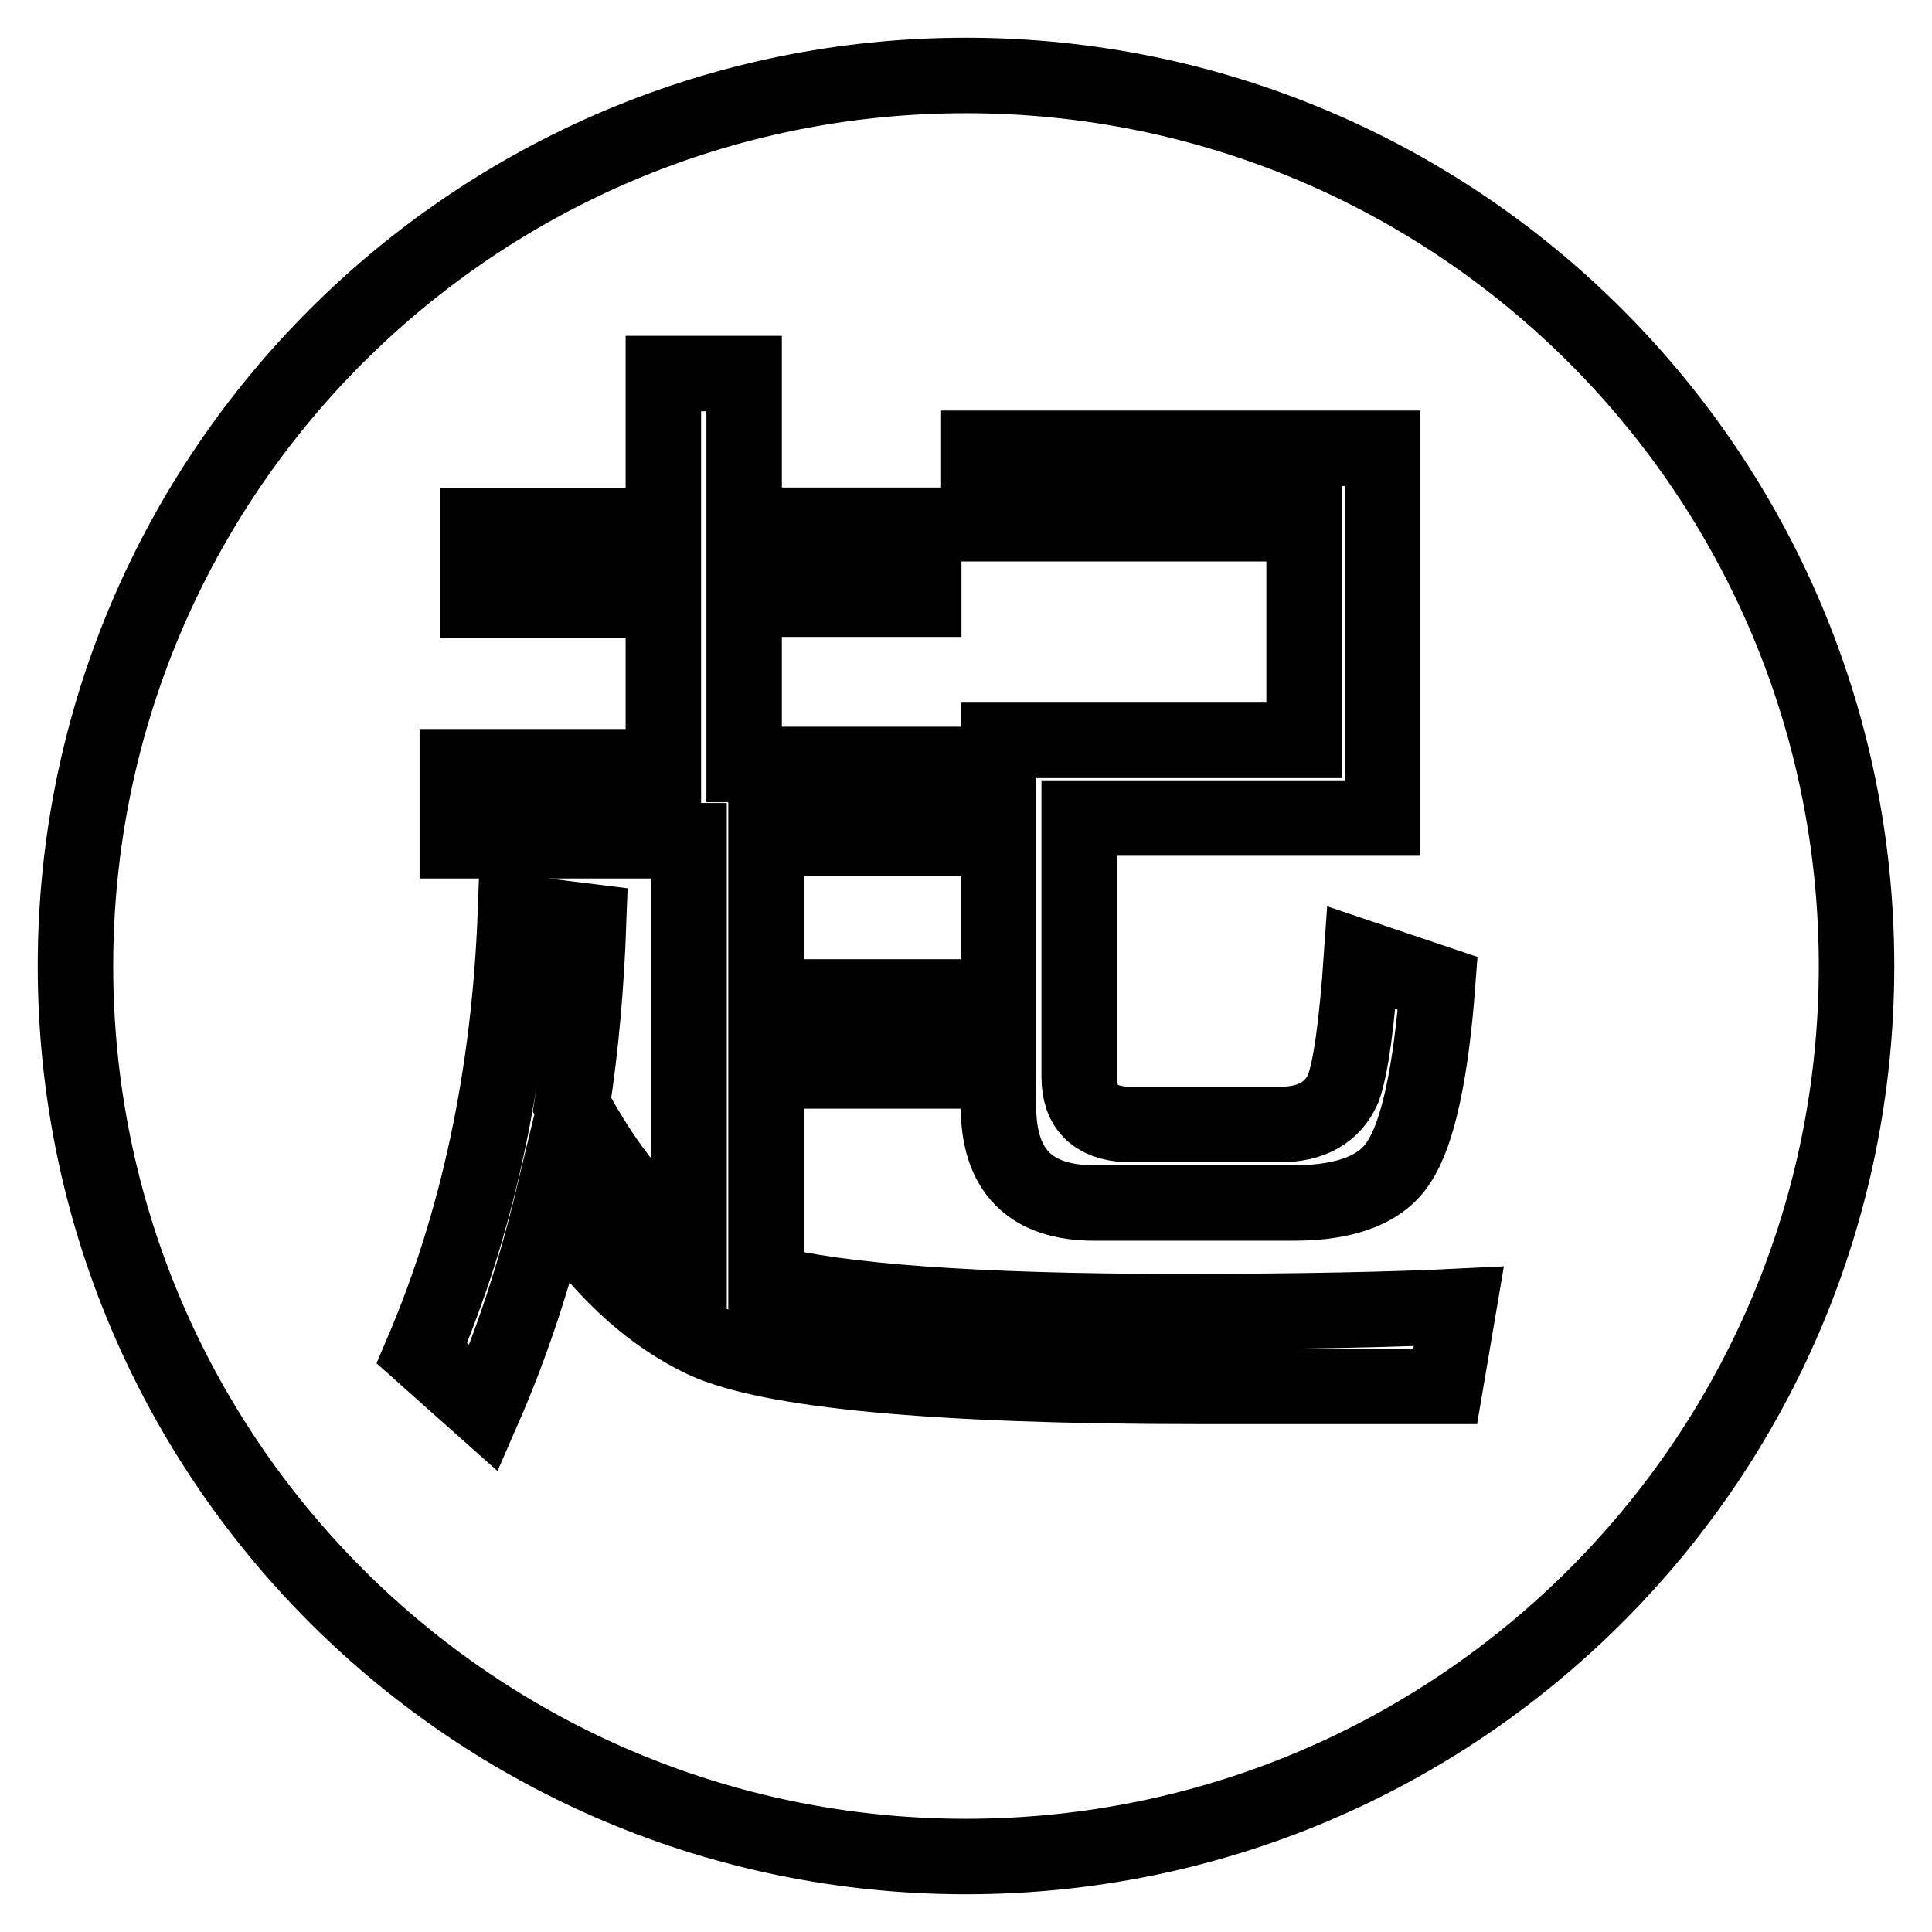
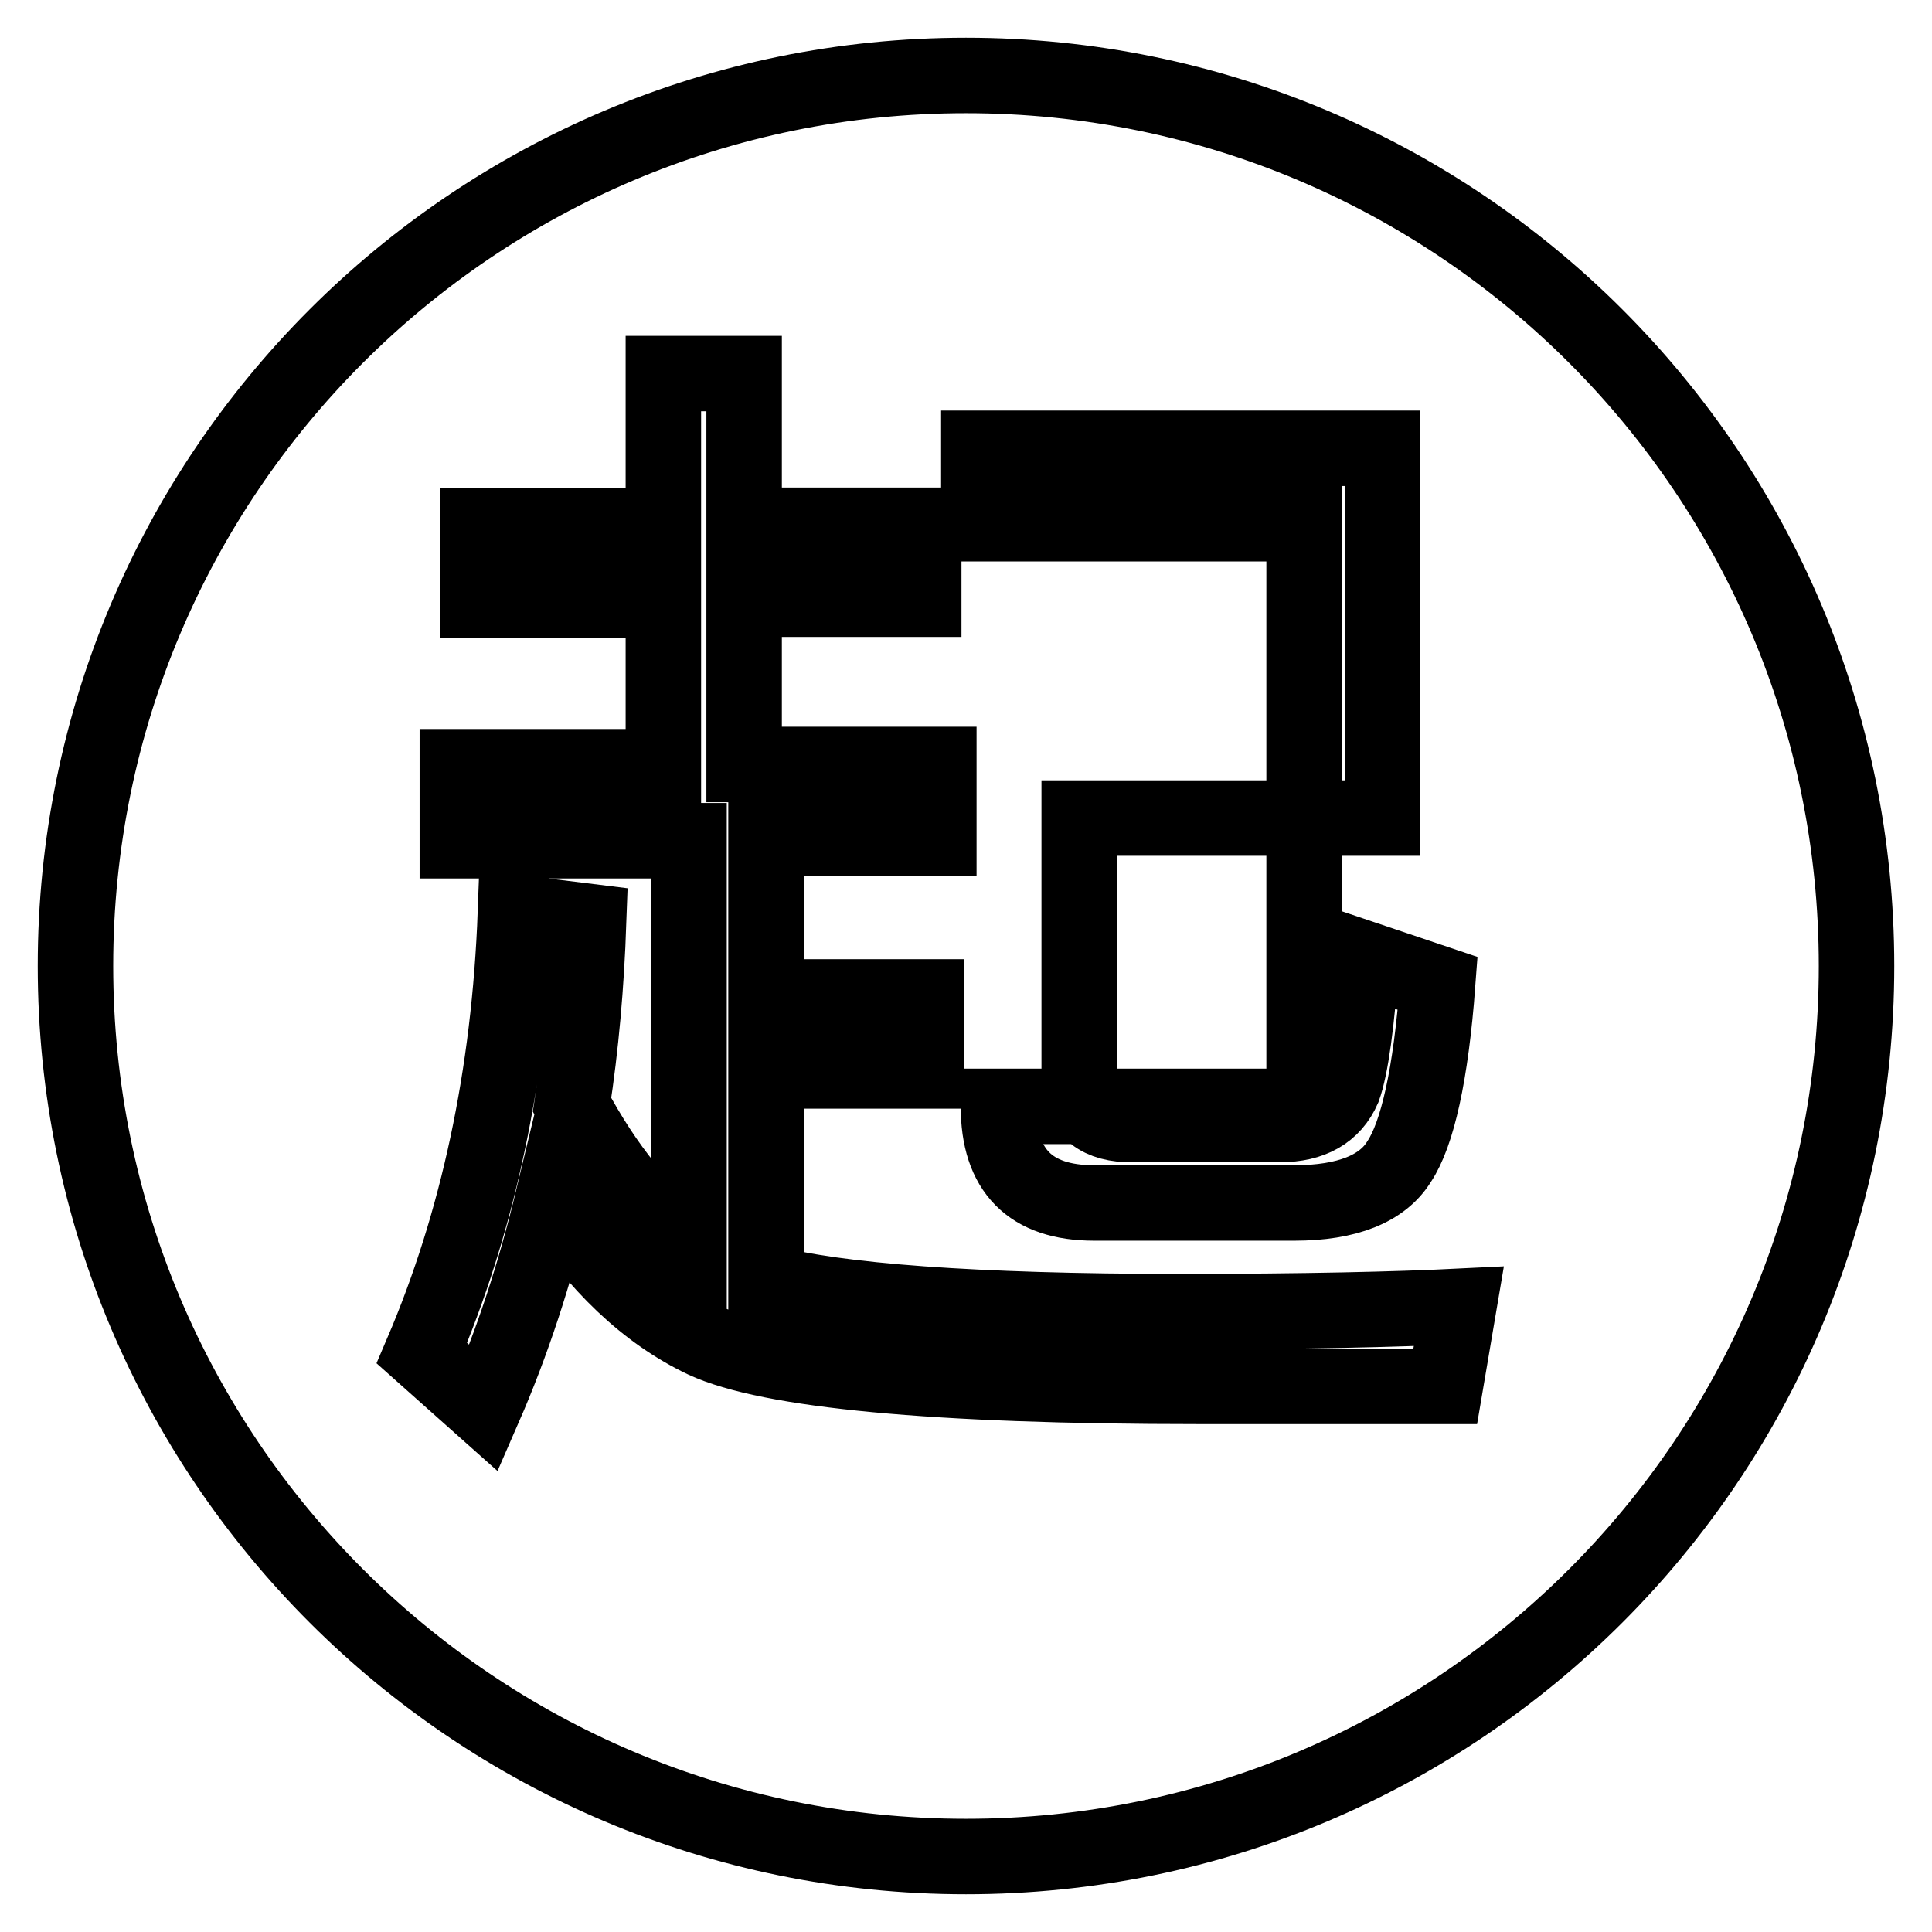
<svg xmlns="http://www.w3.org/2000/svg" version="1.1" x="0px" y="0px" viewBox="0 0 256 256" enable-background="new 0 0 256 256" xml:space="preserve">
  <g>
    <g>
-       <path stroke-width="10" fill-opacity="0" stroke="#000000" d="M128,10C62.8,10,10,62.8,10,128c0,65.2,52.8,118,118,118c65.2,0,118-52.8,118-118C246,62.8,193.2,10,128,10z M129.7,59.4h53.5v49h-40.2v34.3c0,4,2.1,6.1,6.3,6.3h20.3c4.2,0,7-1.6,8.4-4.8c1-2.8,1.8-8.6,2.4-17.3l10.1,3.4c-0.9,12.1-2.7,20-5.1,23.6c-2.2,3.6-6.9,5.5-13.9,5.5h-26.5c-8.5,0-12.7-4.3-12.7-12.8V98.1h40.5V69.4h-43.1L129.7,59.4L129.7,59.4z M191.5,183.7h-32.8c-34.9,0-56.8-2.1-65.4-6.1c-7.6-3.6-14.3-10-20-18.9c-2.4,10-5.4,19.2-9.2,27.9l-8.2-7.3c7.4-17.3,11.6-36.8,12.4-58.4l9.7,1.2c-0.3,8.5-1,16.5-2.2,24.3c4.5,8.4,9.5,14.6,15.5,18.8v-53.8H60.6v-9.8h27.3V79.5H63.3v-9.8h24.6V49.5h10.7v20.1h23.8v9.8H98.6v21.9h25.8v9.8h-22.9v21h21.2v9.8h-21.2v28c9.2,2.5,27.6,3.9,54.8,3.9c16.5,0,28.9-0.3,37-0.7L191.5,183.7z" />
+       <path stroke-width="10" fill-opacity="0" stroke="#000000" d="M128,10C62.8,10,10,62.8,10,128c0,65.2,52.8,118,118,118c65.2,0,118-52.8,118-118C246,62.8,193.2,10,128,10z M129.7,59.4h53.5v49h-40.2v34.3c0,4,2.1,6.1,6.3,6.3h20.3c4.2,0,7-1.6,8.4-4.8c1-2.8,1.8-8.6,2.4-17.3l10.1,3.4c-0.9,12.1-2.7,20-5.1,23.6c-2.2,3.6-6.9,5.5-13.9,5.5h-26.5c-8.5,0-12.7-4.3-12.7-12.8h40.5V69.4h-43.1L129.7,59.4L129.7,59.4z M191.5,183.7h-32.8c-34.9,0-56.8-2.1-65.4-6.1c-7.6-3.6-14.3-10-20-18.9c-2.4,10-5.4,19.2-9.2,27.9l-8.2-7.3c7.4-17.3,11.6-36.8,12.4-58.4l9.7,1.2c-0.3,8.5-1,16.5-2.2,24.3c4.5,8.4,9.5,14.6,15.5,18.8v-53.8H60.6v-9.8h27.3V79.5H63.3v-9.8h24.6V49.5h10.7v20.1h23.8v9.8H98.6v21.9h25.8v9.8h-22.9v21h21.2v9.8h-21.2v28c9.2,2.5,27.6,3.9,54.8,3.9c16.5,0,28.9-0.3,37-0.7L191.5,183.7z" />
    </g>
  </g>
</svg>